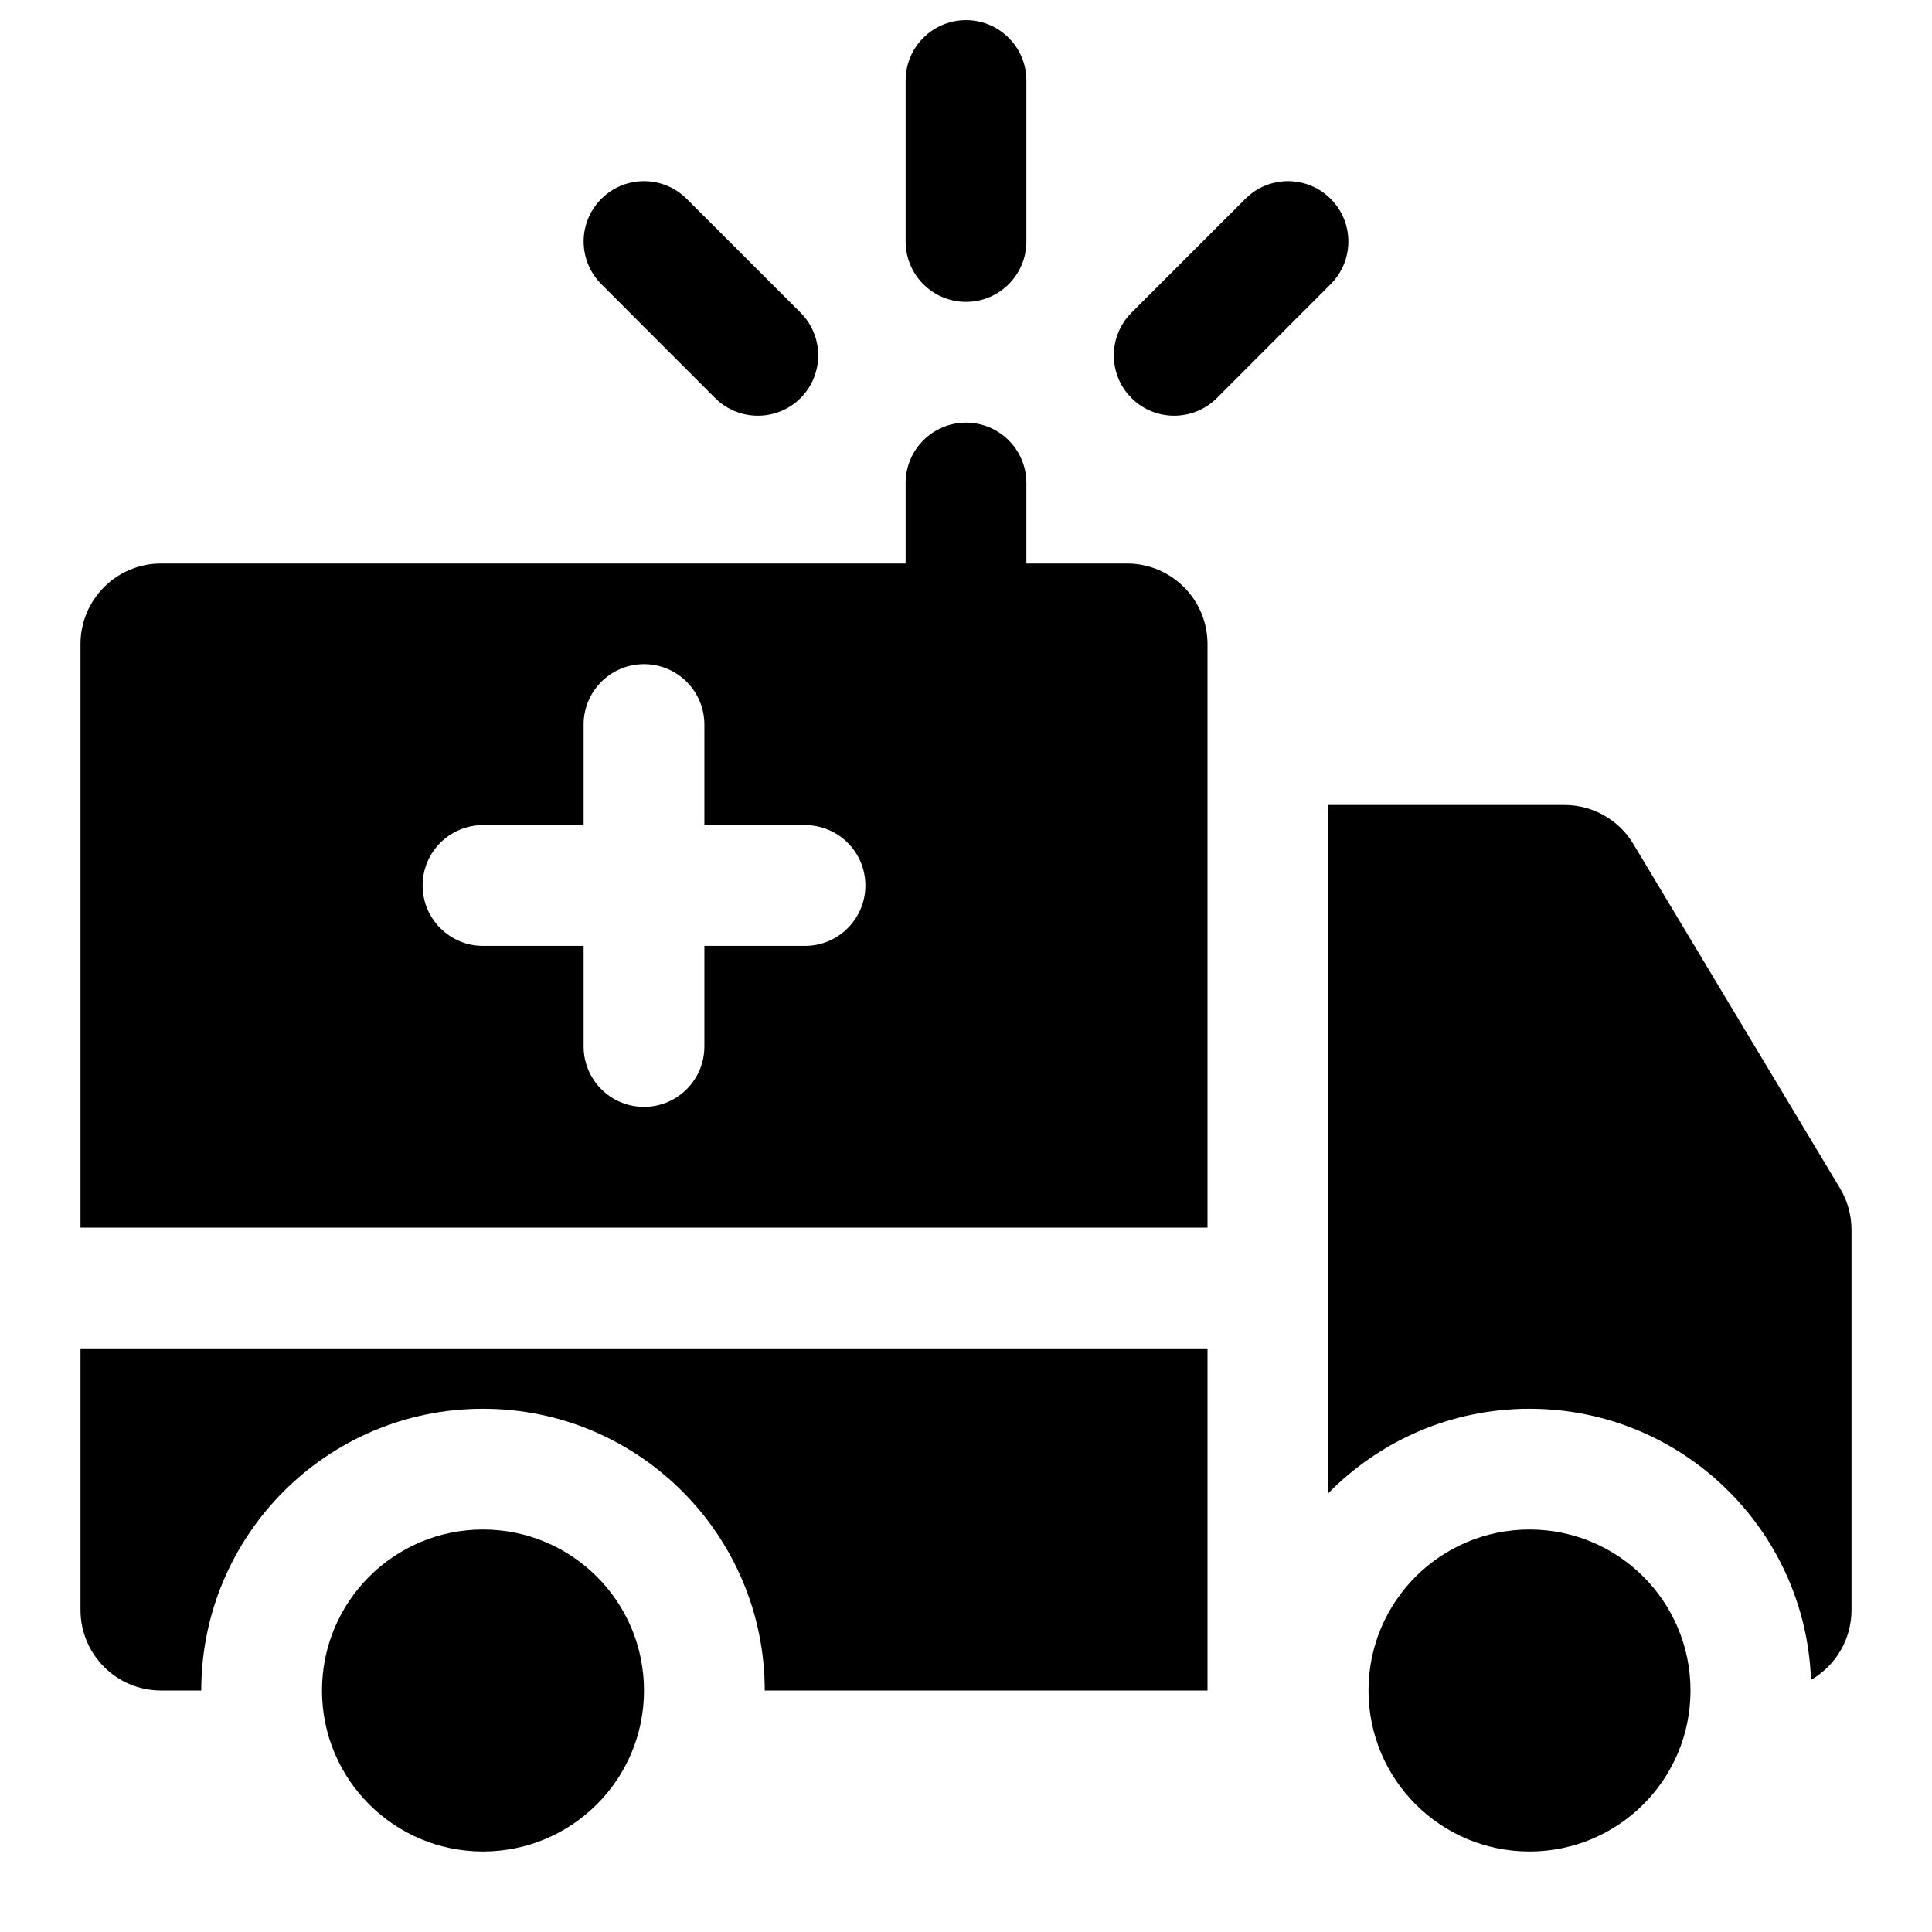
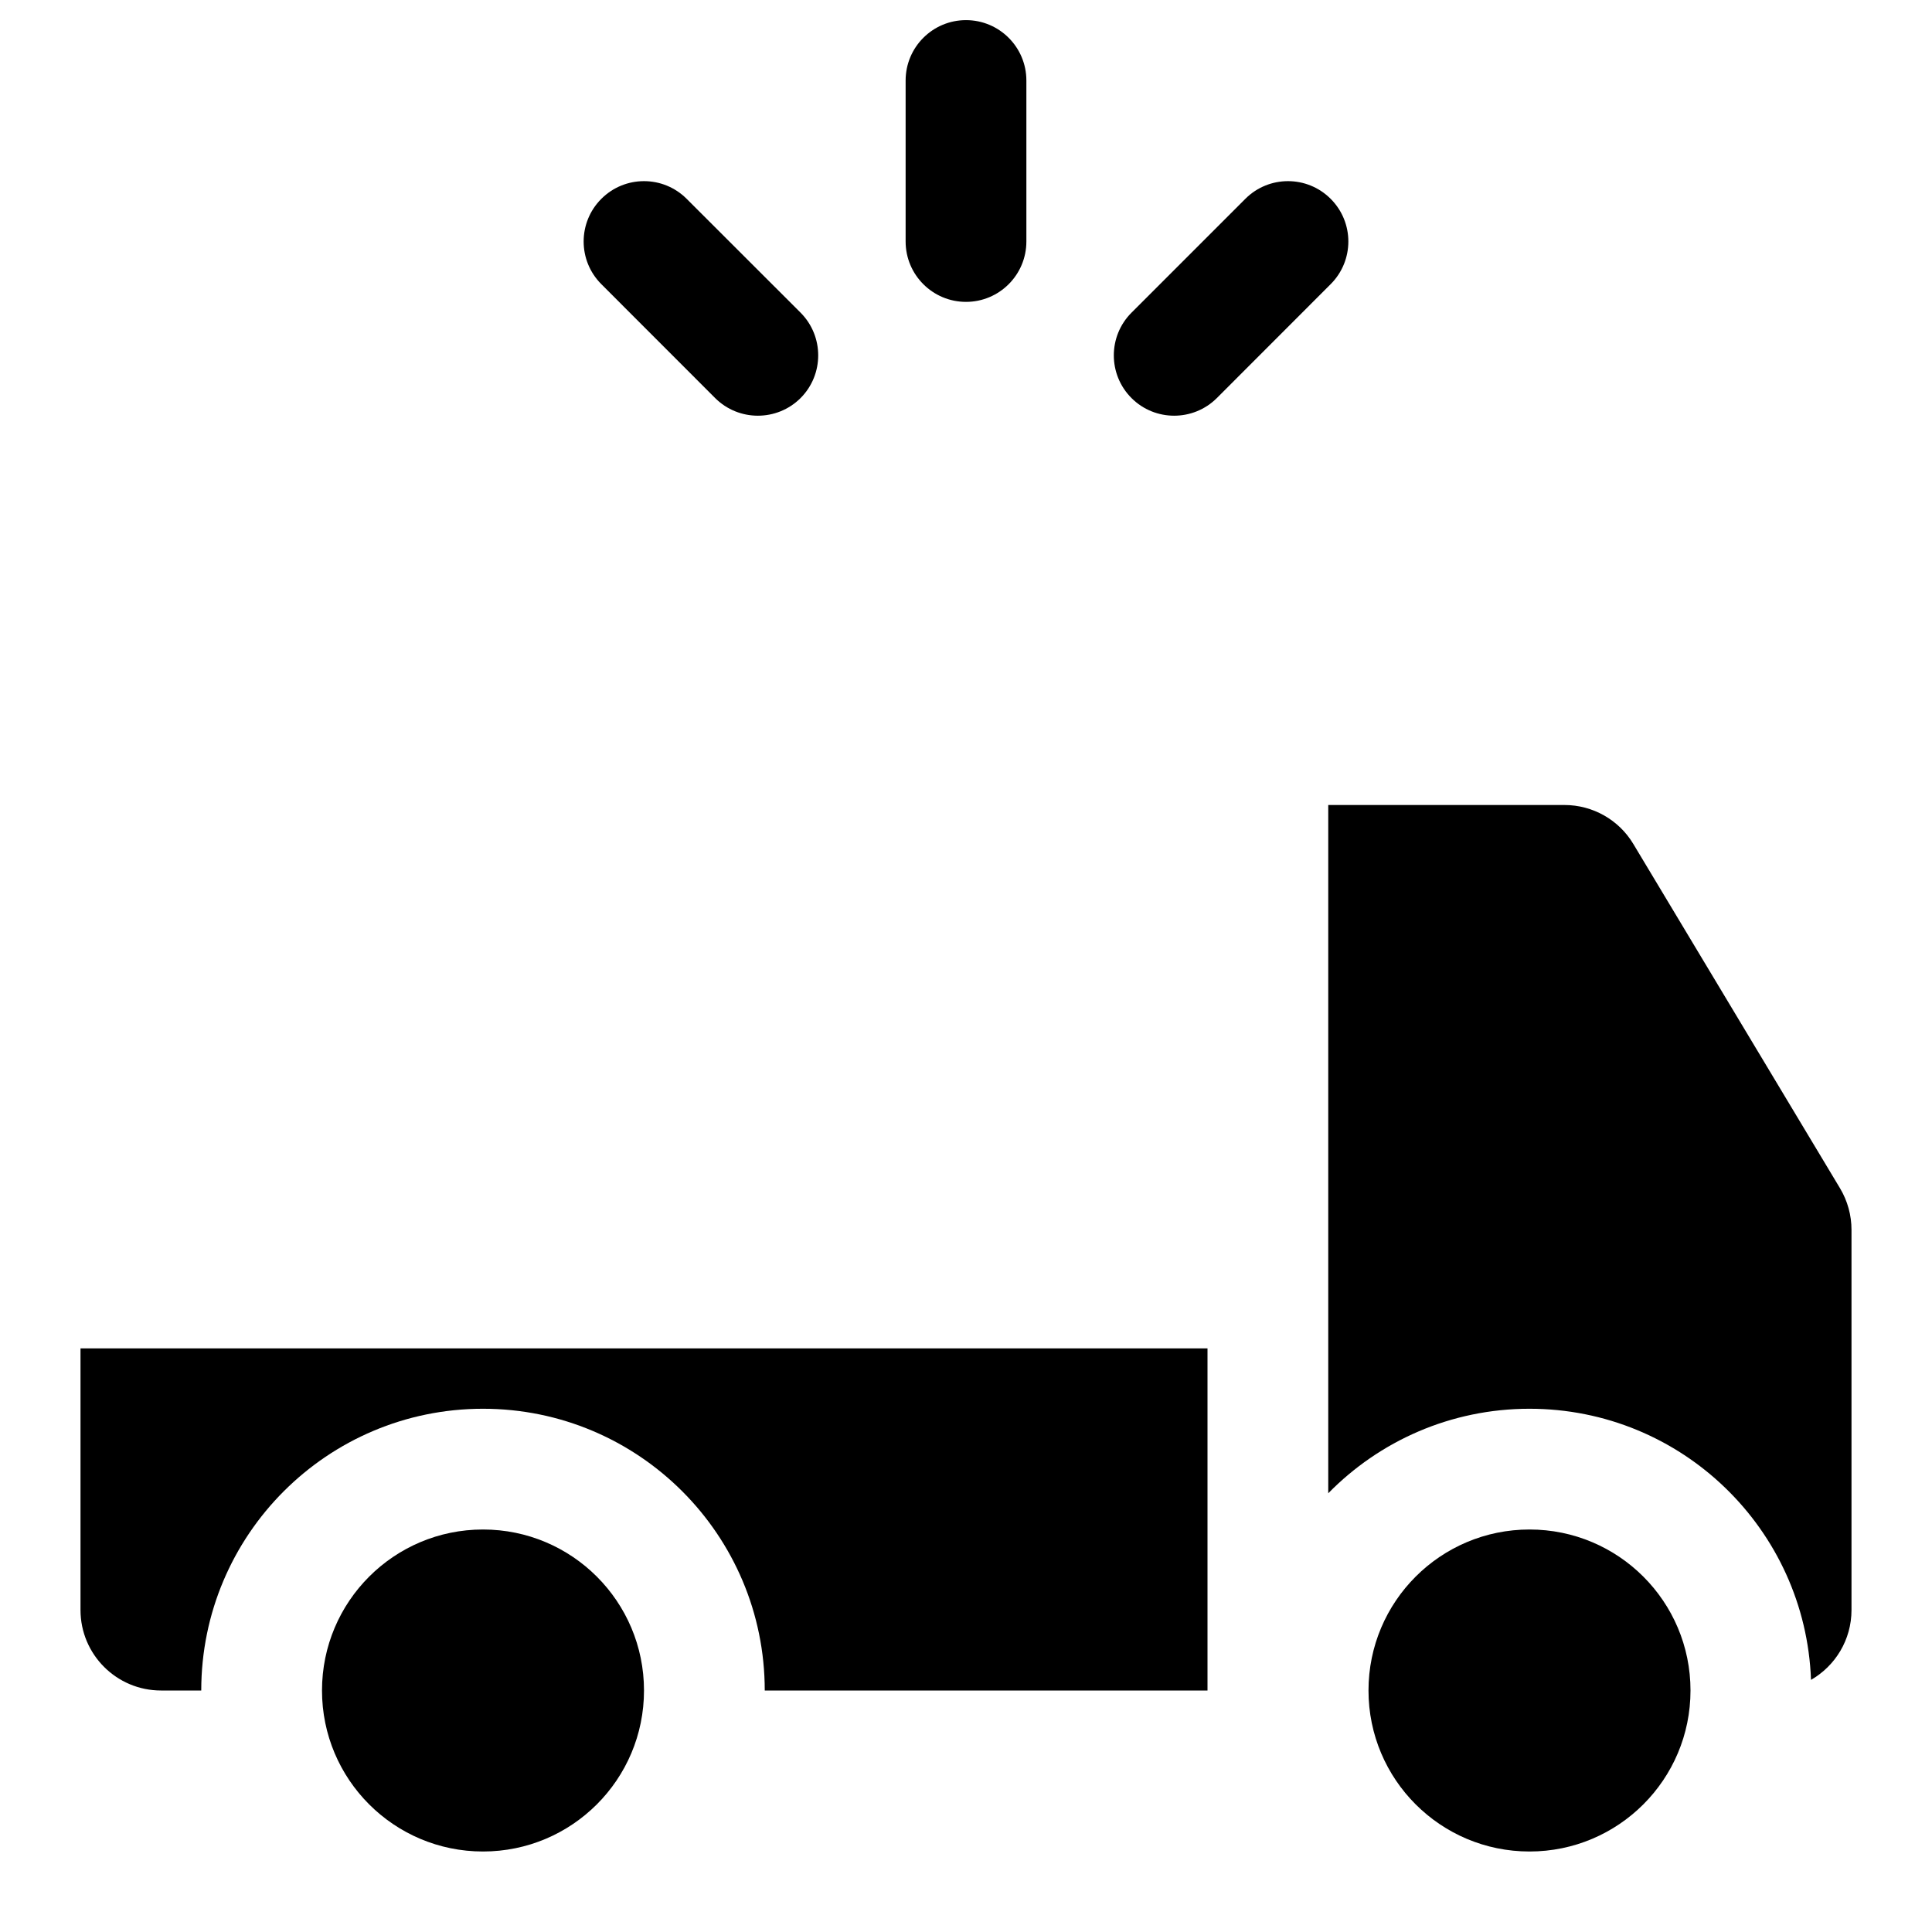
<svg xmlns="http://www.w3.org/2000/svg" width="24" height="24" viewBox="0 0 24 24" fill="none">
  <path d="M12.75 1C12.75 0.586 12.414 0.25 12 0.25C11.586 0.25 11.25 0.586 11.25 1V3C11.25 3.414 11.586 3.75 12 3.75C12.414 3.75 12.75 3.414 12.75 3V1Z" fill="black" />
  <path d="M8 21C8 22.105 7.105 23 6 23C4.895 23 4 22.105 4 21C4 19.895 4.895 19 6 19C7.105 19 8 19.895 8 21Z" fill="black" />
  <path d="M21 21C21 22.105 20.105 23 19 23C17.895 23 17 22.105 17 21C17 19.895 17.895 19 19 19C20.105 19 21 19.895 21 21Z" fill="black" />
  <path d="M7.47 2.47C7.763 2.177 8.237 2.177 8.53 2.47L9.945 3.884C10.237 4.177 10.237 4.652 9.945 4.945C9.652 5.237 9.177 5.237 8.884 4.945L7.47 3.53C7.177 3.237 7.177 2.763 7.47 2.47Z" fill="black" />
  <path d="M15.116 4.945L16.53 3.53C16.823 3.237 16.823 2.763 16.53 2.47C16.237 2.177 15.763 2.177 15.47 2.47L14.056 3.884C13.763 4.177 13.763 4.652 14.056 4.945C14.348 5.237 14.823 5.237 15.116 4.945Z" fill="black" />
-   <path fill-rule="evenodd" clip-rule="evenodd" d="M12 5.25C12.414 5.25 12.75 5.586 12.75 6V7H14C14.552 7 14.999 7.447 15 7.999V15.25H1V8C1 7.448 1.448 7 2 7H11.25V6C11.25 5.586 11.586 5.25 12 5.25ZM10 11.75C10.414 11.75 10.75 11.414 10.75 11C10.75 10.585 10.414 10.25 10 10.25L8.75 10.25V9C8.75 8.586 8.414 8.25 8 8.25C7.586 8.25 7.25 8.586 7.25 9V10.25L6 10.25C5.586 10.25 5.25 10.586 5.25 11C5.25 11.414 5.586 11.75 6 11.75L7.25 11.75V13C7.25 13.414 7.586 13.75 8 13.75C8.414 13.75 8.75 13.414 8.75 13V11.75L10 11.75Z" fill="black" />
  <path d="M19 17.5C20.889 17.5 22.428 18.996 22.497 20.868C22.798 20.695 23 20.371 23 20V15.277C23 15.096 22.951 14.918 22.858 14.762L20.291 10.486C20.111 10.184 19.785 10 19.434 10H16.5V18.55C17.135 17.902 18.021 17.5 19 17.5Z" fill="black" />
  <path d="M15 16.75V21H9.5C9.5 19.067 7.933 17.5 6 17.5C4.067 17.5 2.5 19.067 2.5 21H2C1.448 21 1 20.552 1 20V16.75H15Z" fill="black" />
</svg>